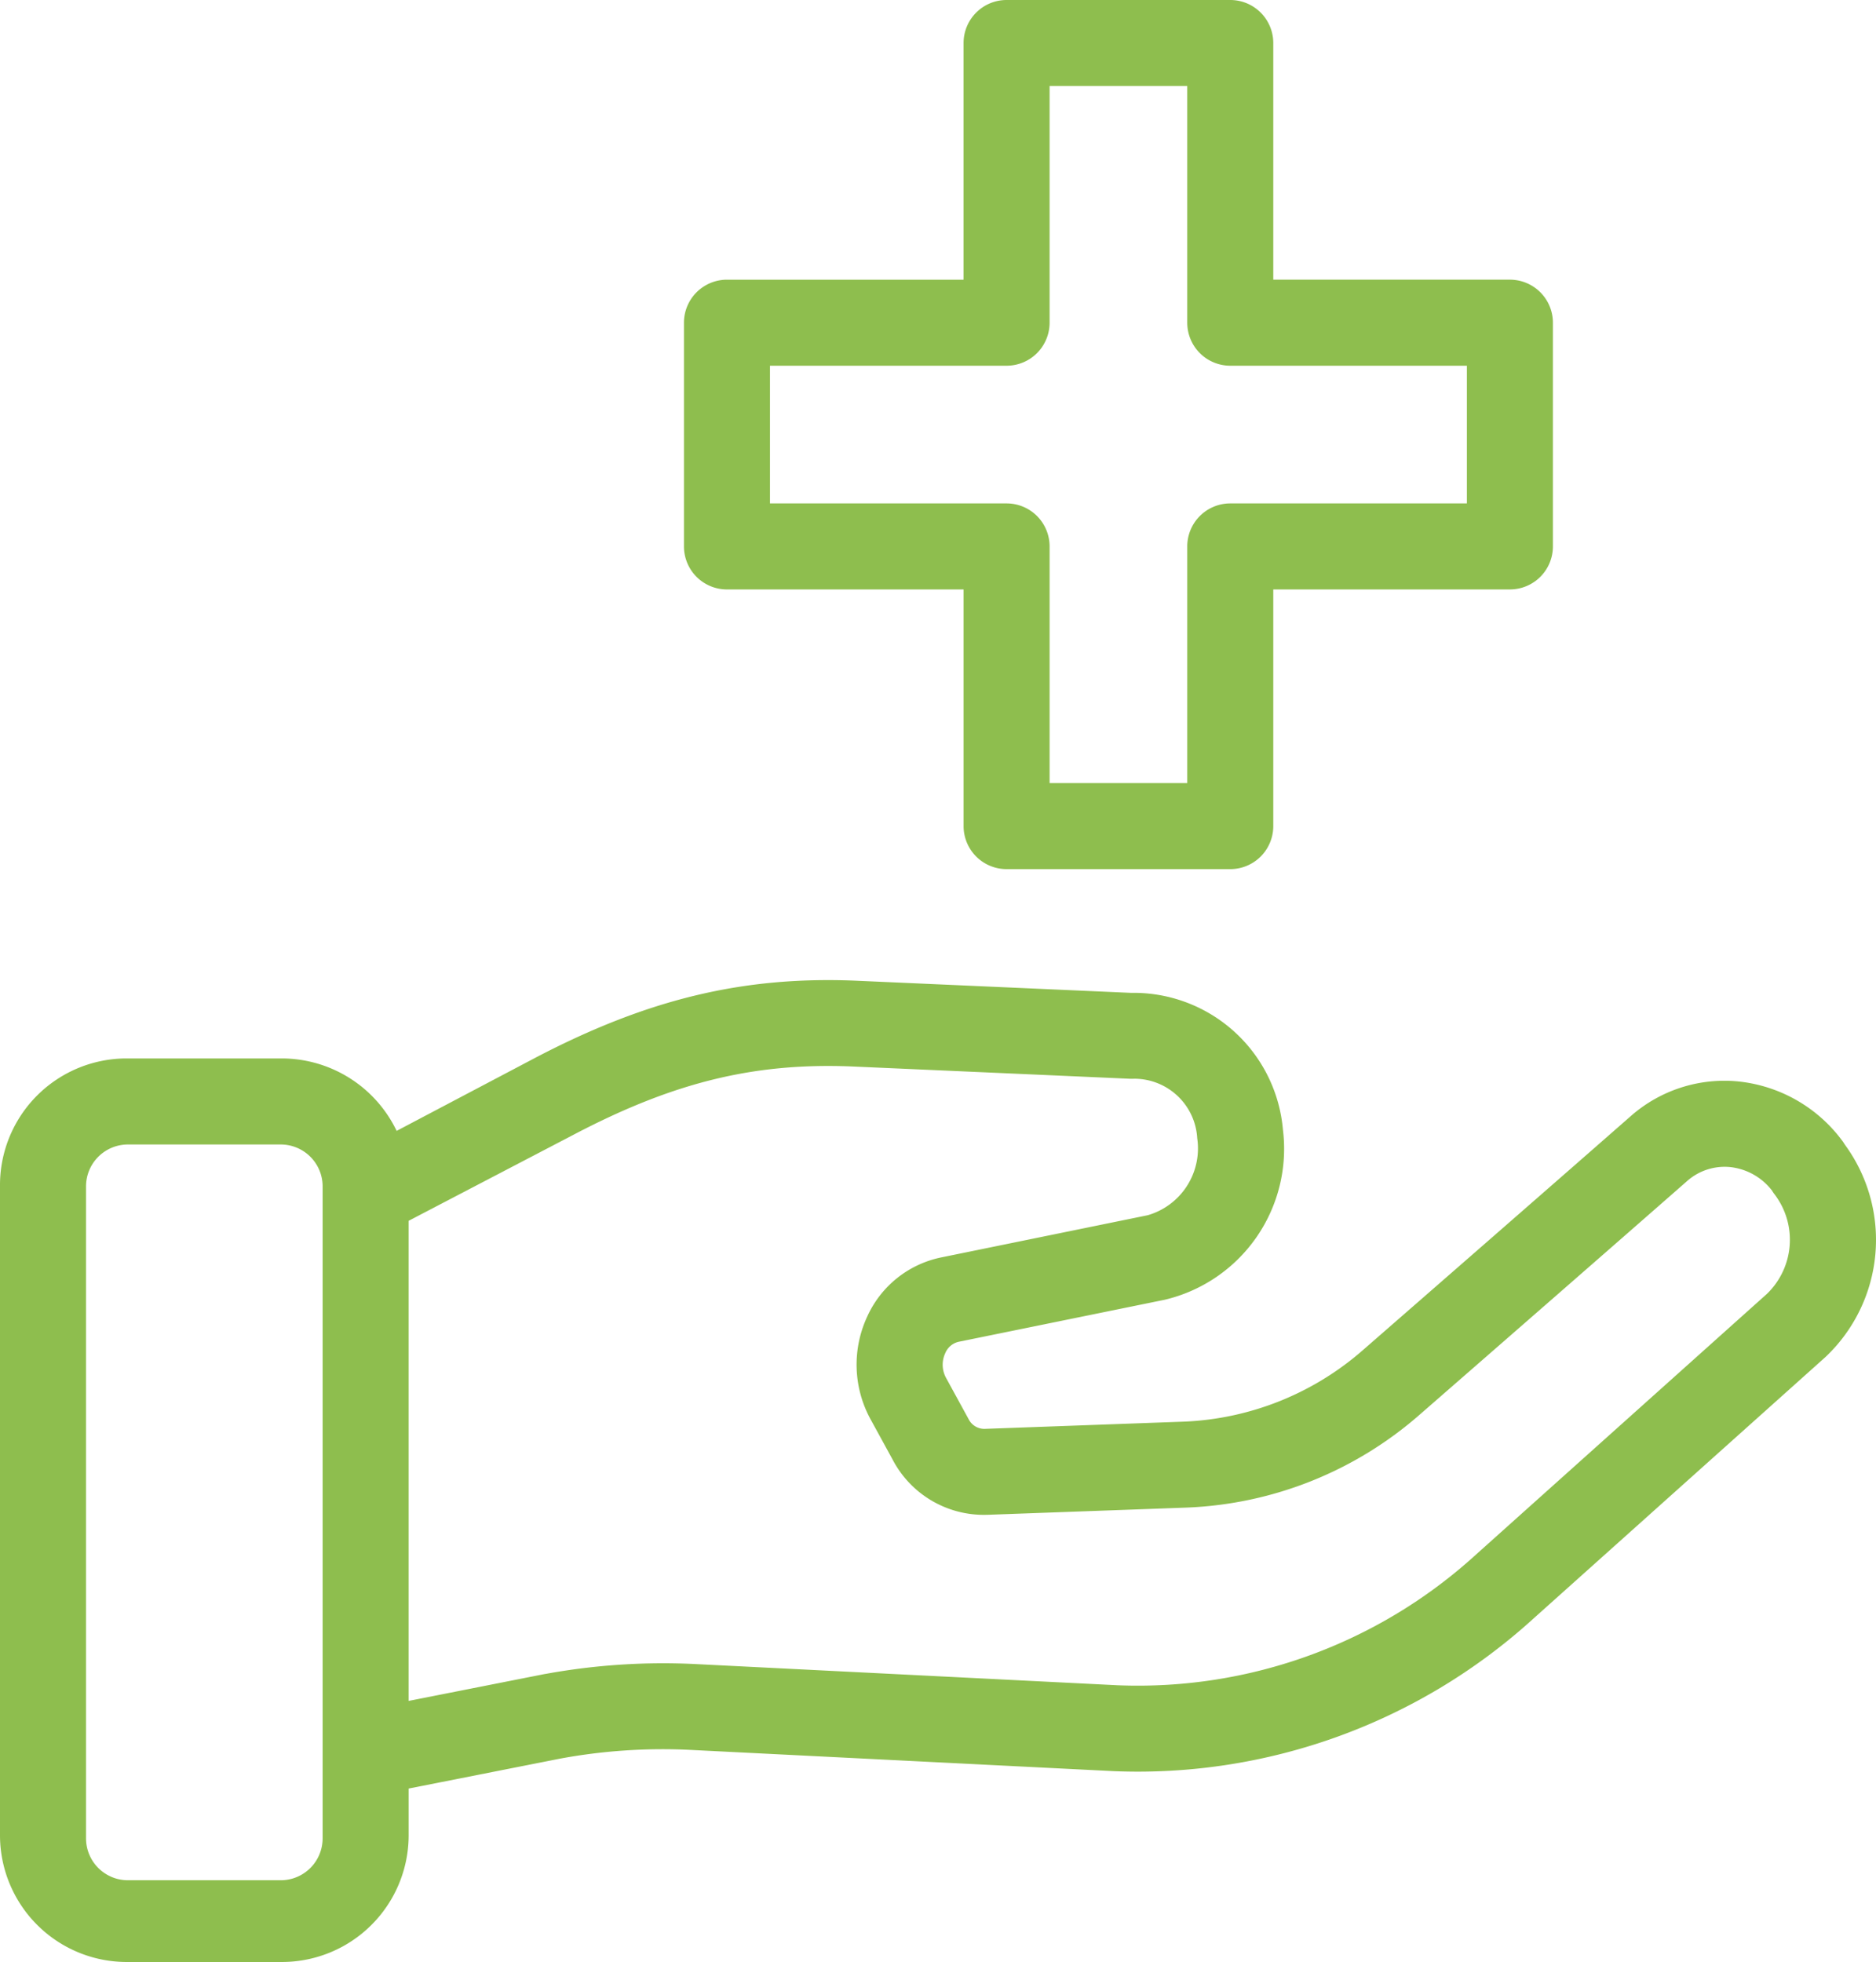
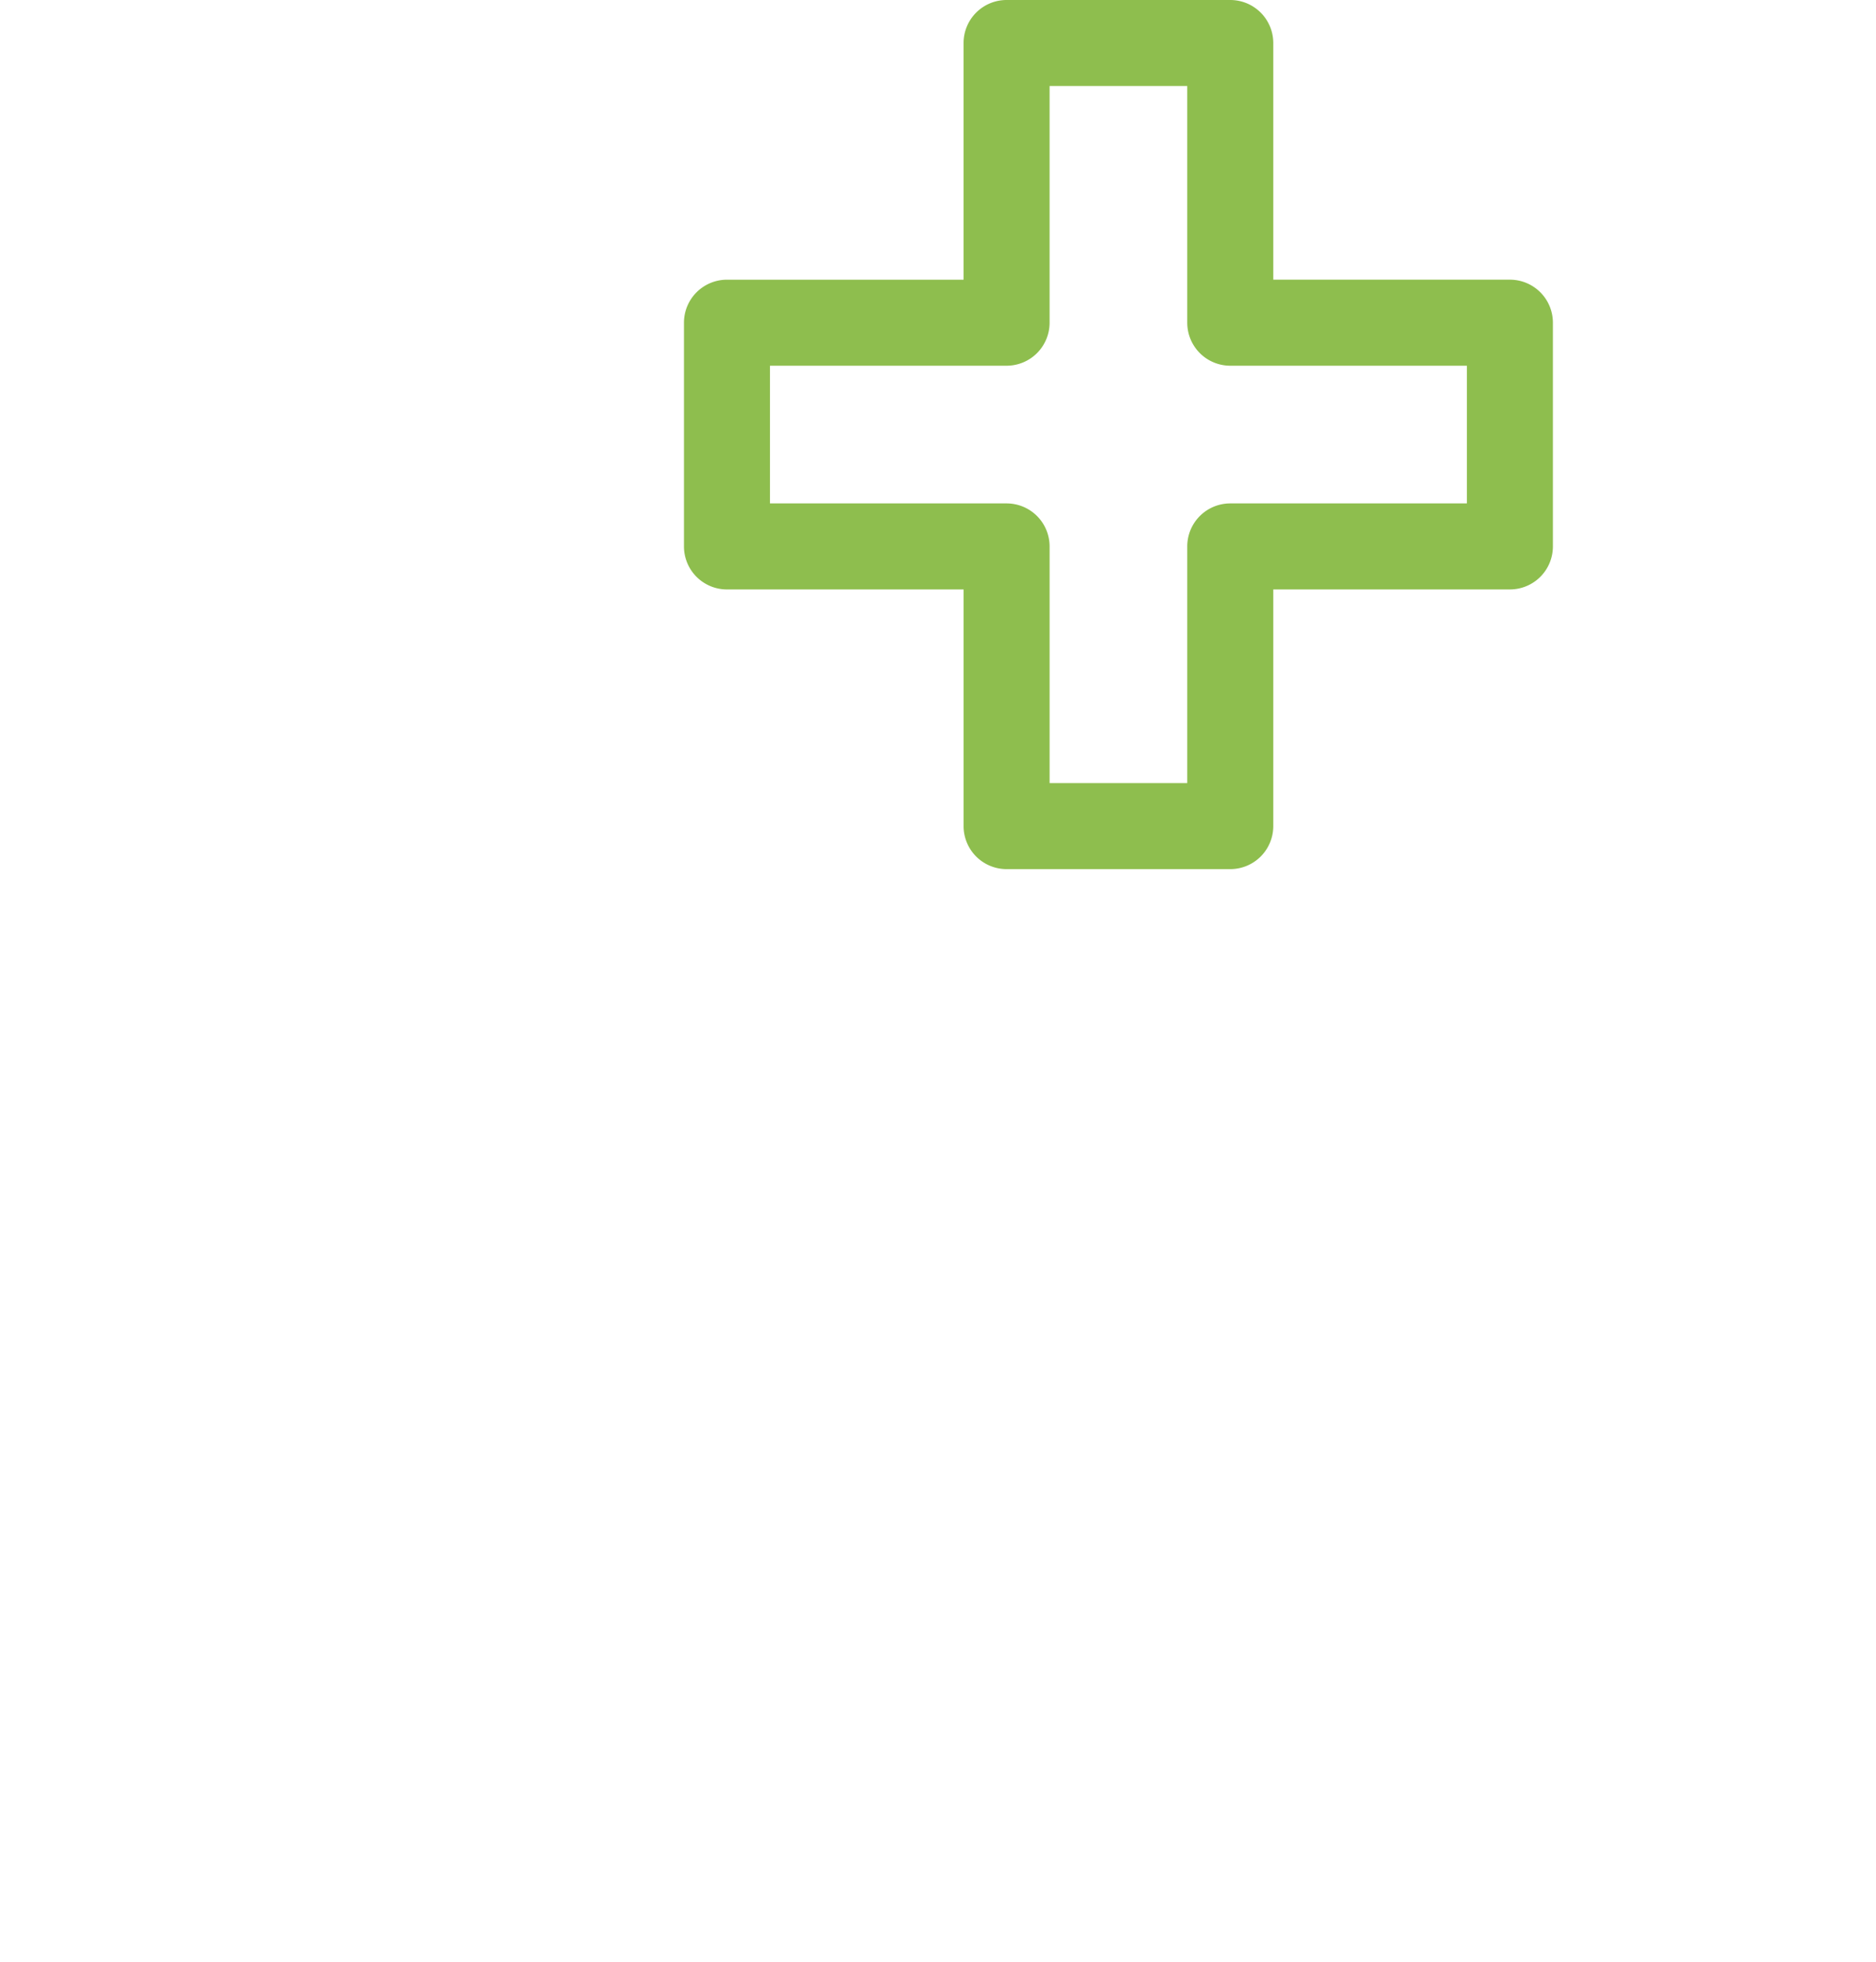
<svg xmlns="http://www.w3.org/2000/svg" width="111" height="116.062" viewBox="0 0 111 116.062">
  <g id="Group_306" data-name="Group 306" transform="translate(-38 -28)">
-     <path id="Path_13634" data-name="Path 13634" d="M45.543,313.855h9.092a7.5,7.5,0,0,0,7.544-7.46v-2.8l8.967-1.771a33.4,33.4,0,0,1,7.83-.509l24.9,1.25a34.783,34.783,0,0,0,24.867-9.035L145.975,278.1l.056-.051a9.53,9.53,0,0,0,1.114-12.561l-.034-.057q-.065-.105-.14-.2a8.779,8.779,0,0,0-6.086-3.461,8.383,8.383,0,0,0-6.439,2.086c-4.468,3.918-11.029,9.641-15.759,13.763a17.154,17.154,0,0,1-10.621,4.271l-11.822.429a1.041,1.041,0,0,1-.92-.553c-.008-.016-.016-.031-.025-.046l-1.327-2.426a1.62,1.62,0,0,1-.043-1.454,1.135,1.135,0,0,1,.768-.668l12.221-2.492a9.175,9.175,0,0,0,6.991-10.059,8.862,8.862,0,0,0-8.982-8.094l-16.356-.723C81.95,255.54,76.31,256.9,69.7,260.353l-8.232,4.338a7.545,7.545,0,0,0-6.835-4.285H45.543A7.491,7.491,0,0,0,38,267.845c0,.018,0,.036,0,.054V306.35a7.5,7.5,0,0,0,7.5,7.505Zm26.5-48.992c5.842-3.051,10.575-4.206,16.305-3.985l16.474.728a2.62,2.62,0,0,0,.286,0,3.729,3.729,0,0,1,3.73,3.521,4.116,4.116,0,0,1-2.927,4.553l-12.238,2.5a6.163,6.163,0,0,0-4.368,3.512,6.732,6.732,0,0,0,.195,6.041l1.317,2.406a6.089,6.089,0,0,0,5.541,3.264H96.4l11.859-.43a22.255,22.255,0,0,0,13.782-5.531c4.72-4.113,11.286-9.839,15.764-13.767a3.349,3.349,0,0,1,2.568-.843,3.615,3.615,0,0,1,2.469,1.383l.022.036q.065.105.139.2a4.444,4.444,0,0,1-.458,5.883l-17.2,15.409a29.687,29.687,0,0,1-21.223,7.742l-24.9-1.25a38.793,38.793,0,0,0-8.919.575c-.031.005-.073.01-.1.016l-8.025,1.585v-28.4ZM57.089,306.541a2.479,2.479,0,0,1-2.479,2.479H45.569a2.479,2.479,0,0,1-2.479-2.479h0V267.975a2.479,2.479,0,0,1,2.479-2.479H54.61a2.479,2.479,0,0,1,2.479,2.479h0Z" transform="translate(0 -169.794)" fill="#8ebe4e" />
    <path id="Path_13635" data-name="Path 13635" d="M216.089,79.413h13.235a2.545,2.545,0,0,0,2.545-2.545v-14h14a2.545,2.545,0,0,0,2.545-2.545V47.089a2.545,2.545,0,0,0-2.545-2.545h-14v-14A2.545,2.545,0,0,0,229.324,28H216.089a2.545,2.545,0,0,0-2.545,2.545v14h-14A2.545,2.545,0,0,0,197,47.089V60.324a2.545,2.545,0,0,0,2.545,2.545h14v14A2.545,2.545,0,0,0,216.089,79.413Zm-14-21.634V49.634h14a2.545,2.545,0,0,0,2.545-2.545v-14h8.145v14a2.545,2.545,0,0,0,2.545,2.545h14v8.145h-14a2.545,2.545,0,0,0-2.545,2.545v14h-8.145v-14a2.545,2.545,0,0,0-2.545-2.545Z" transform="translate(-118.531)" fill="#8ebe4e" />
  </g>
</svg>